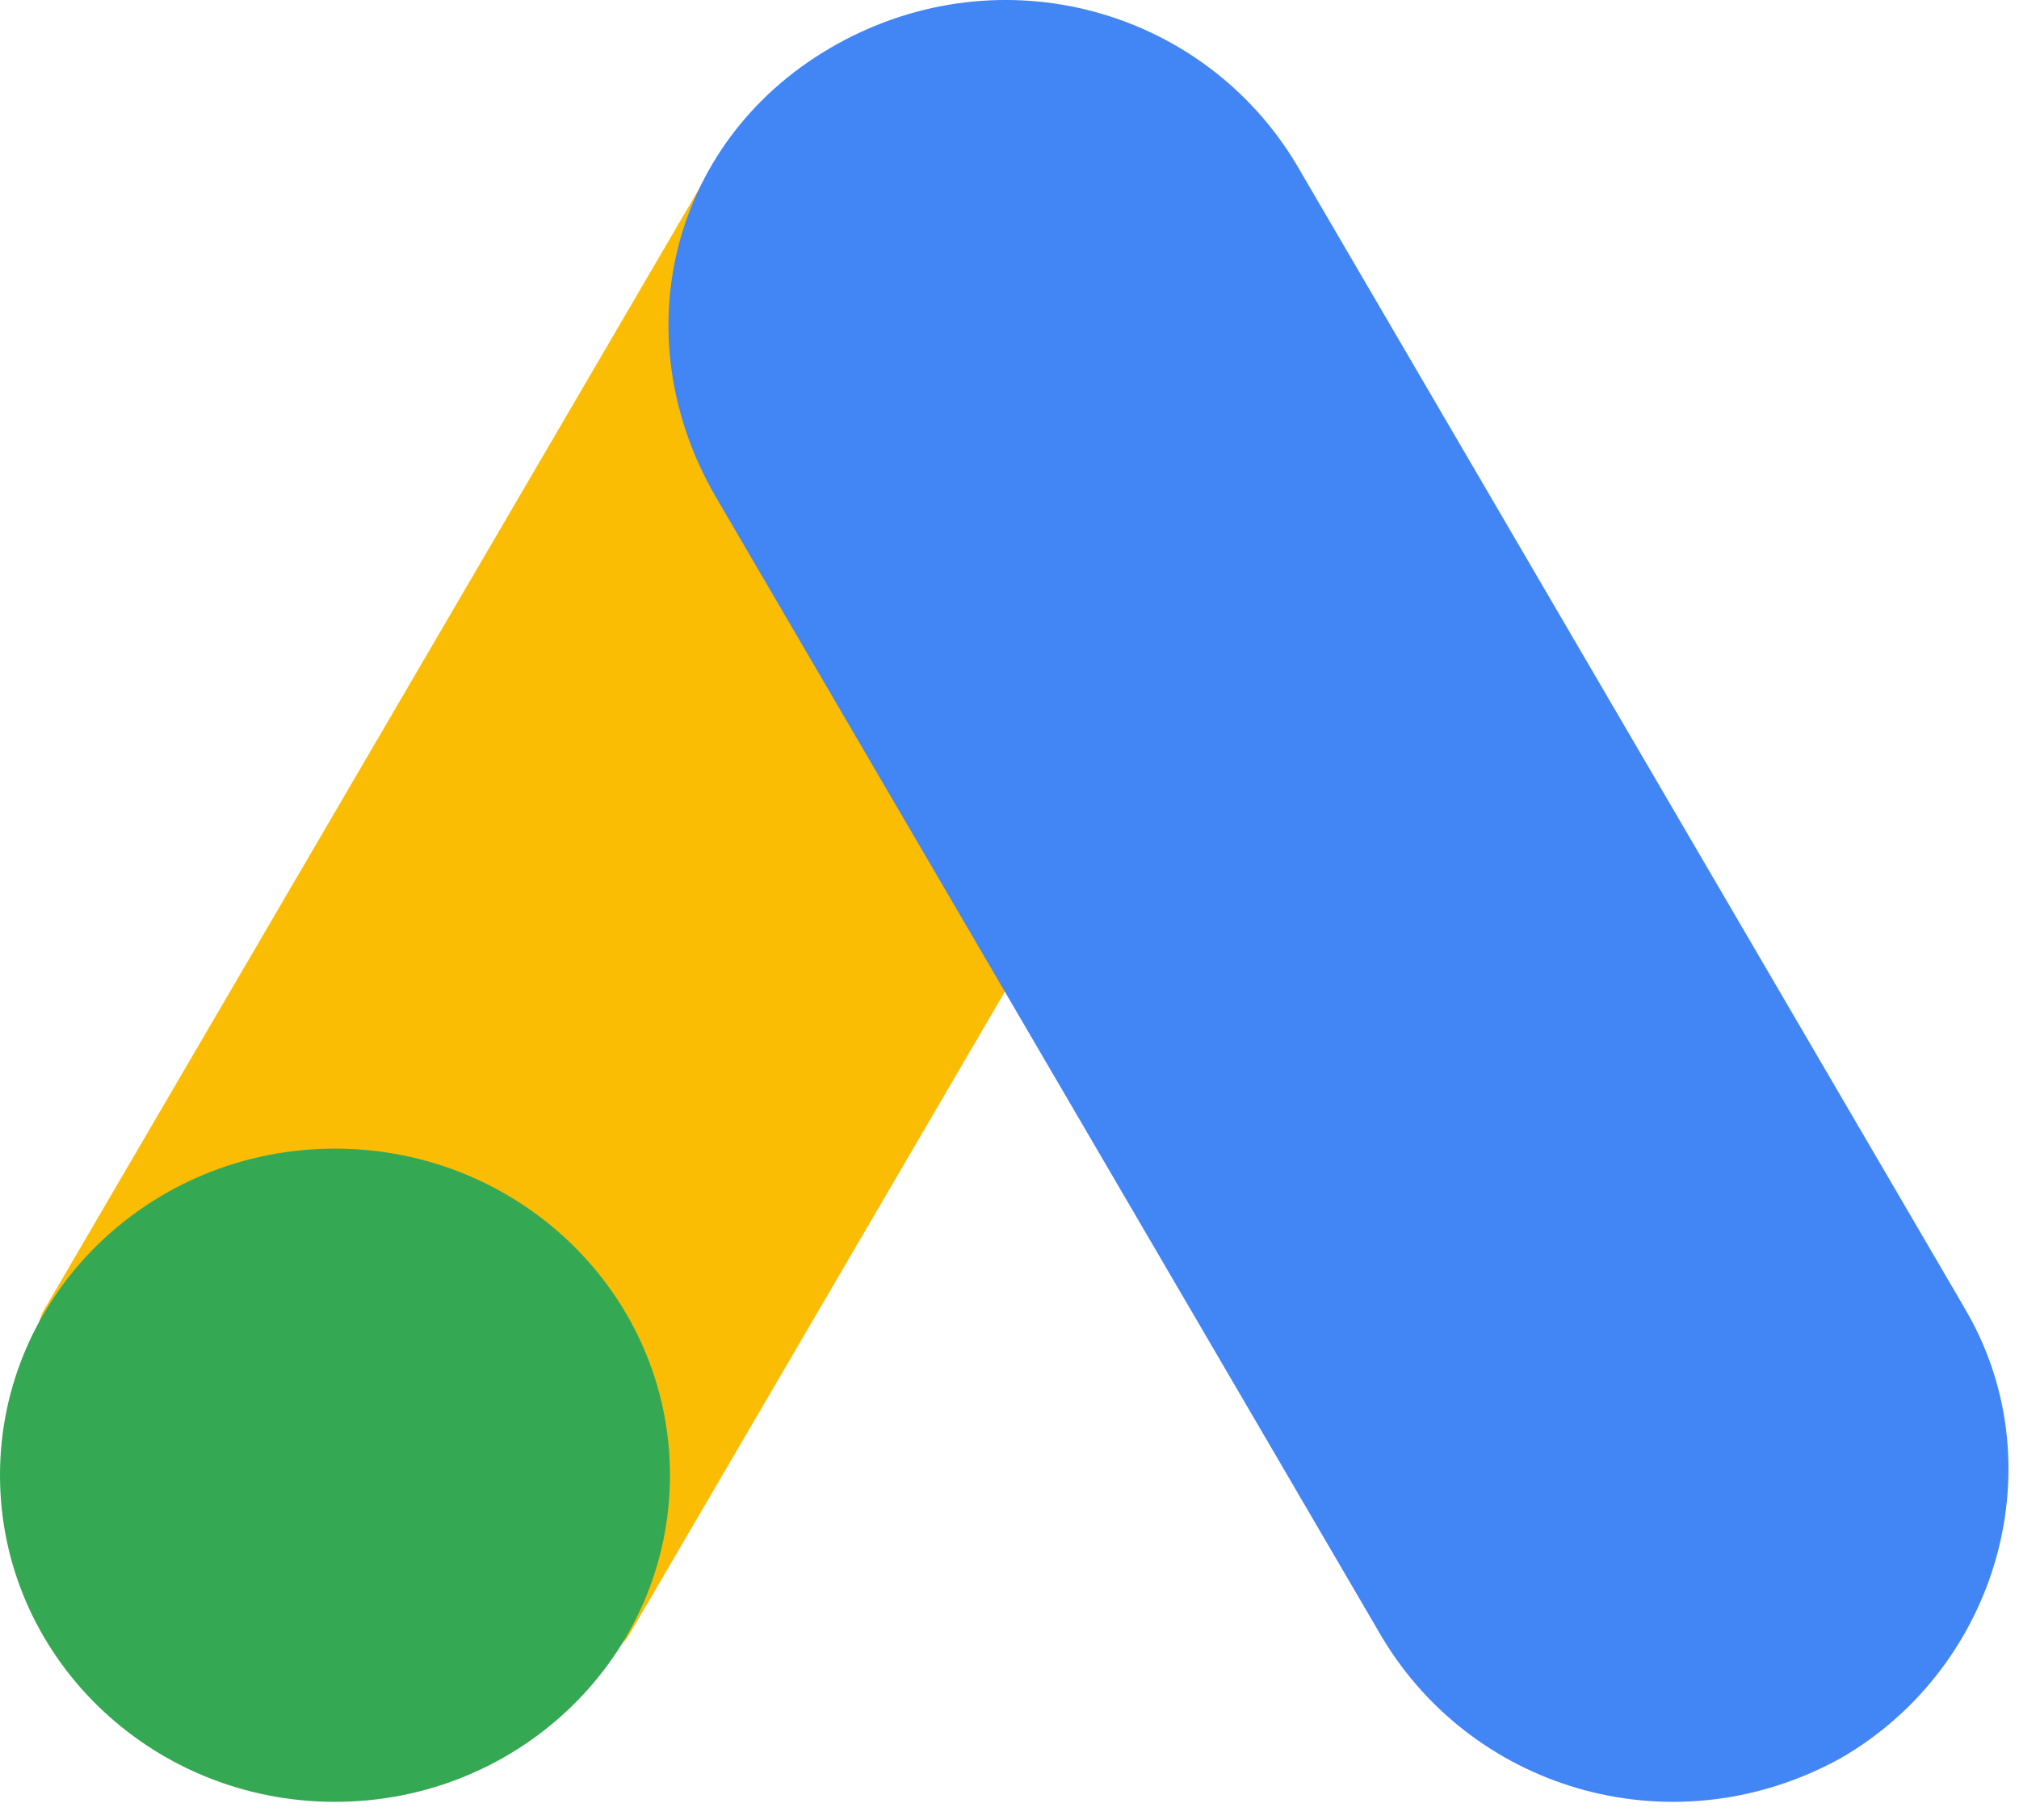
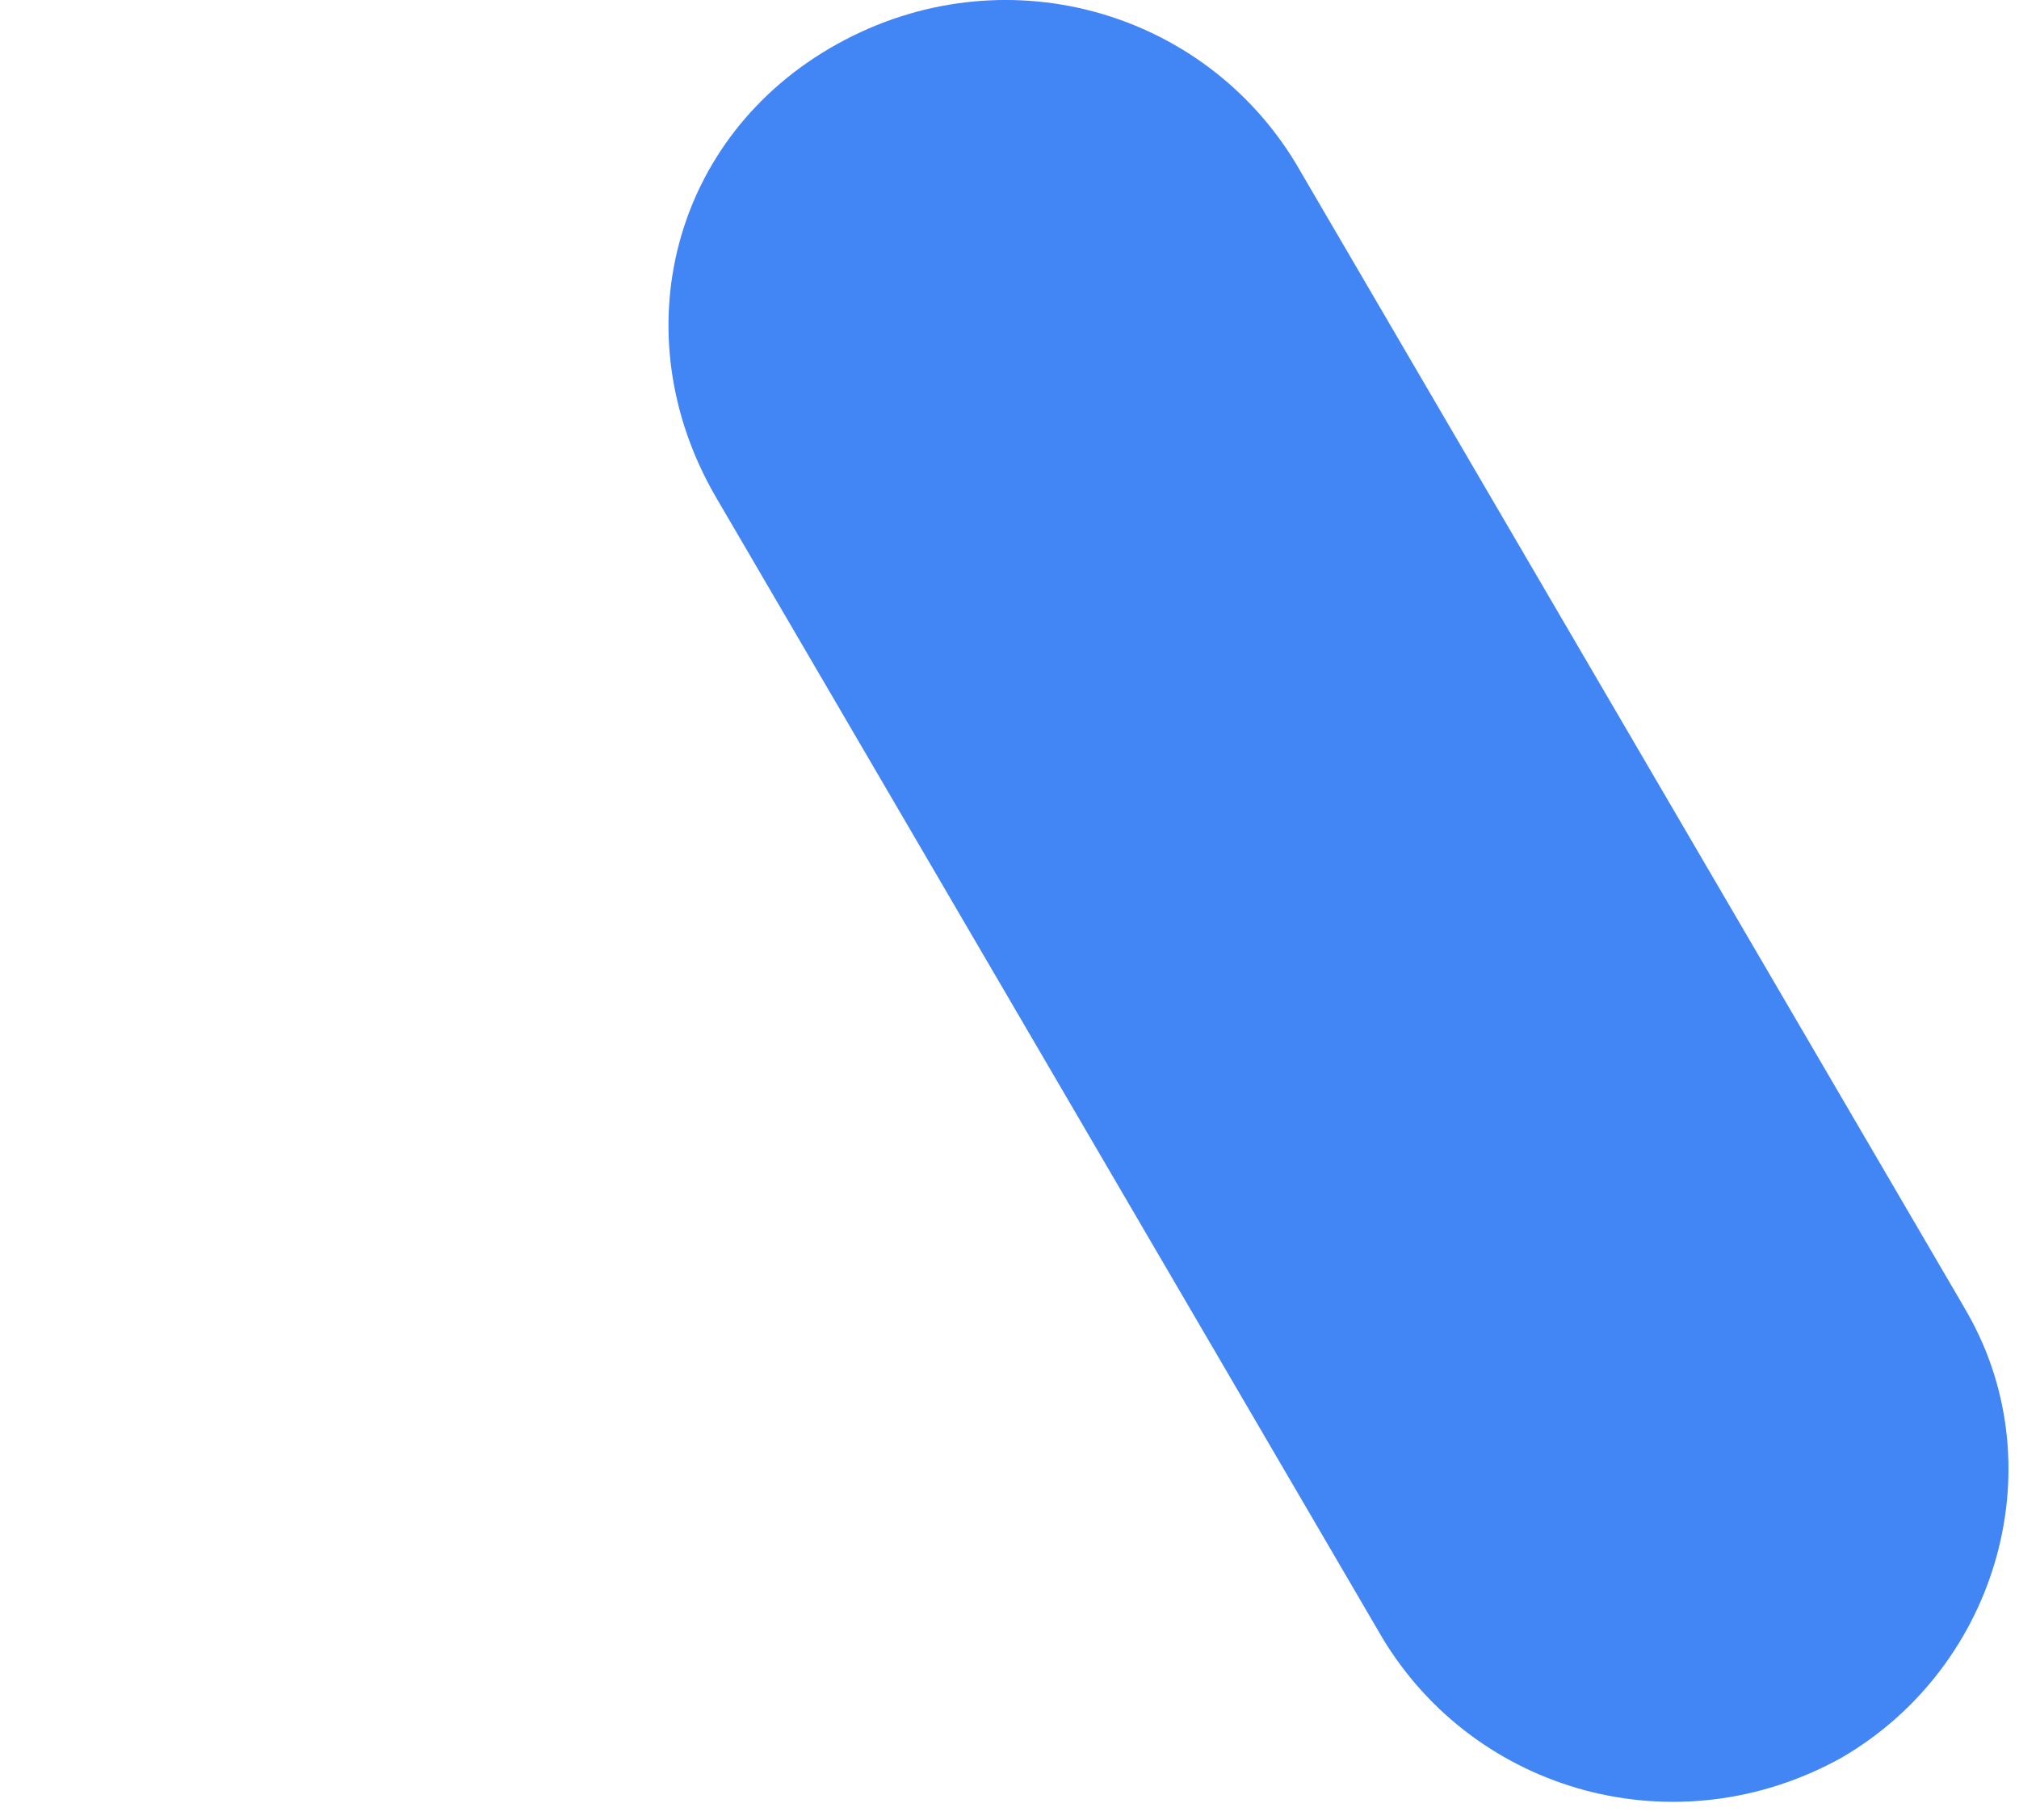
<svg xmlns="http://www.w3.org/2000/svg" width="71" height="64" viewBox="0 0 71 64" fill="none">
-   <path d="M1.624 45.946L25.091 5.771C28.072 7.525 43.103 15.844 45.531 17.426L22.064 57.603C19.498 60.994 -1.627 51.091 1.624 45.943V45.946Z" fill="#FBBC04" />
  <path d="M69.05 45.945L45.583 5.772C42.303 0.312 35.237 -1.672 29.433 1.553C23.63 4.778 21.863 11.724 25.143 17.428L48.611 57.605C51.891 63.062 58.957 65.046 64.76 61.822C70.31 58.597 72.331 51.404 69.05 45.95V45.945Z" fill="#4285F4" />
-   <path d="M11.78 63.375C18.286 63.375 23.56 58.232 23.56 51.887C23.56 45.543 18.286 40.4 11.78 40.4C5.274 40.4 0 45.543 0 51.887C0 58.232 5.274 63.375 11.78 63.375Z" fill="#34A853" />
</svg>